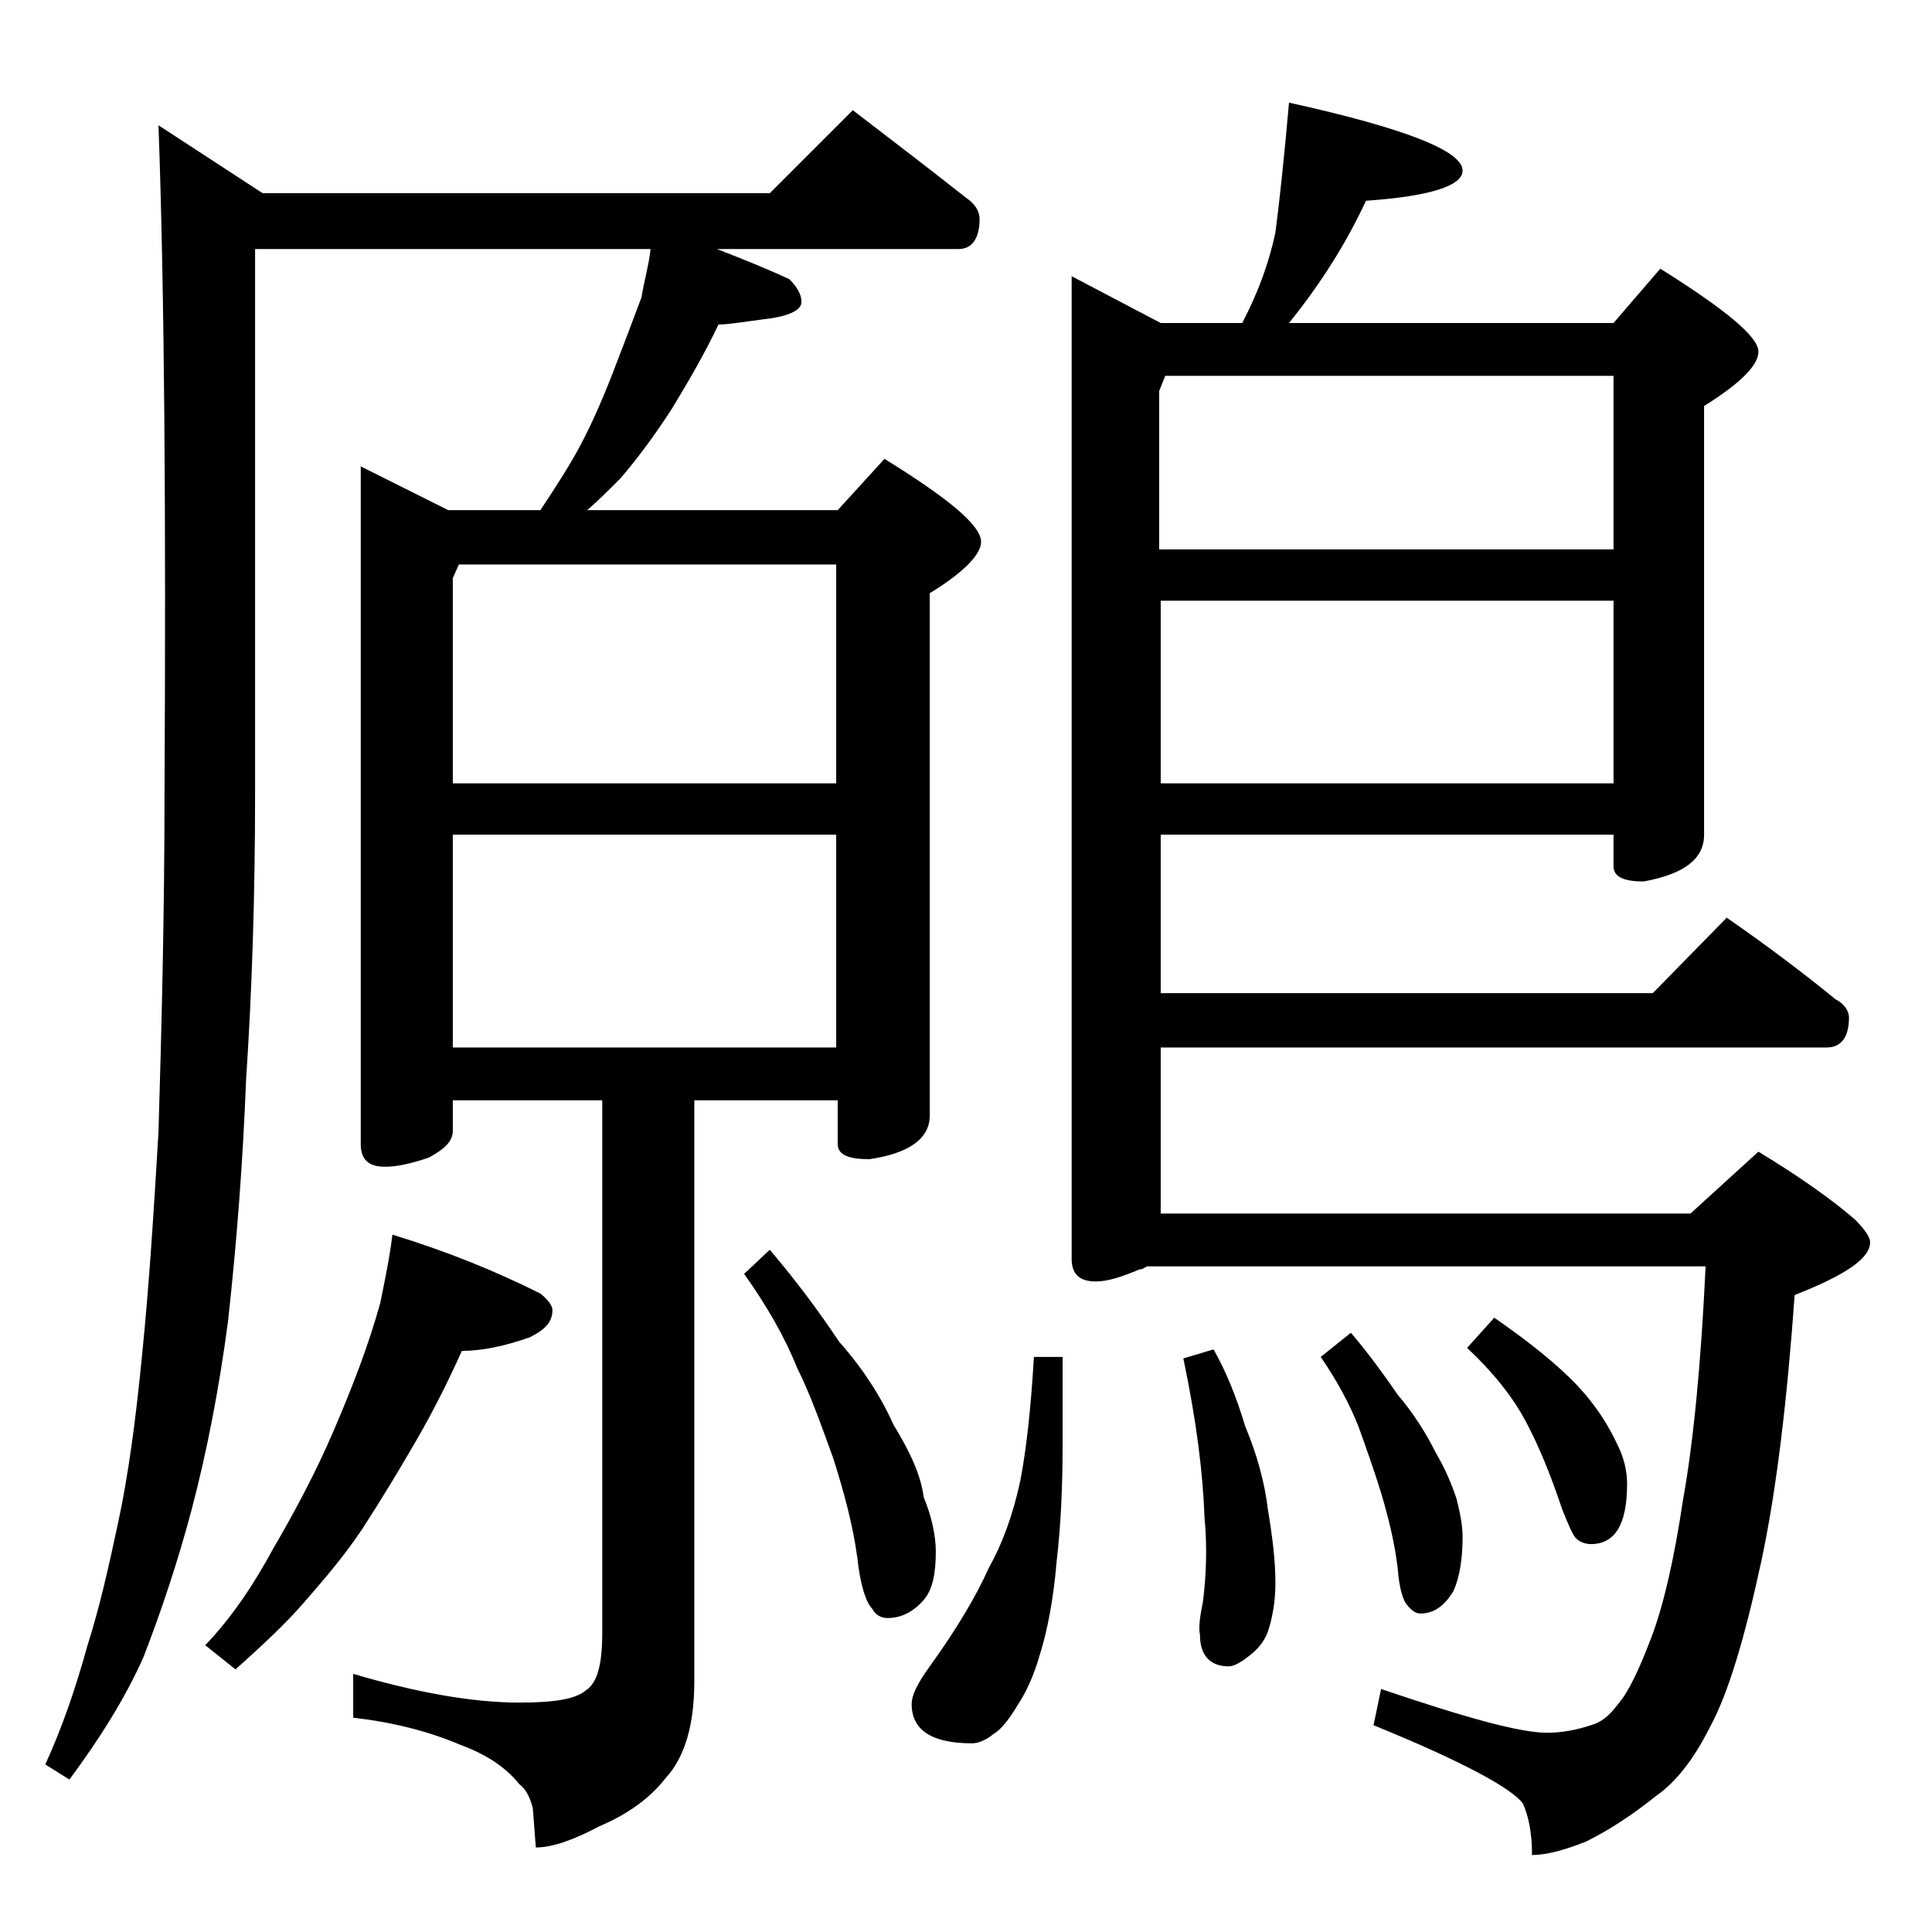
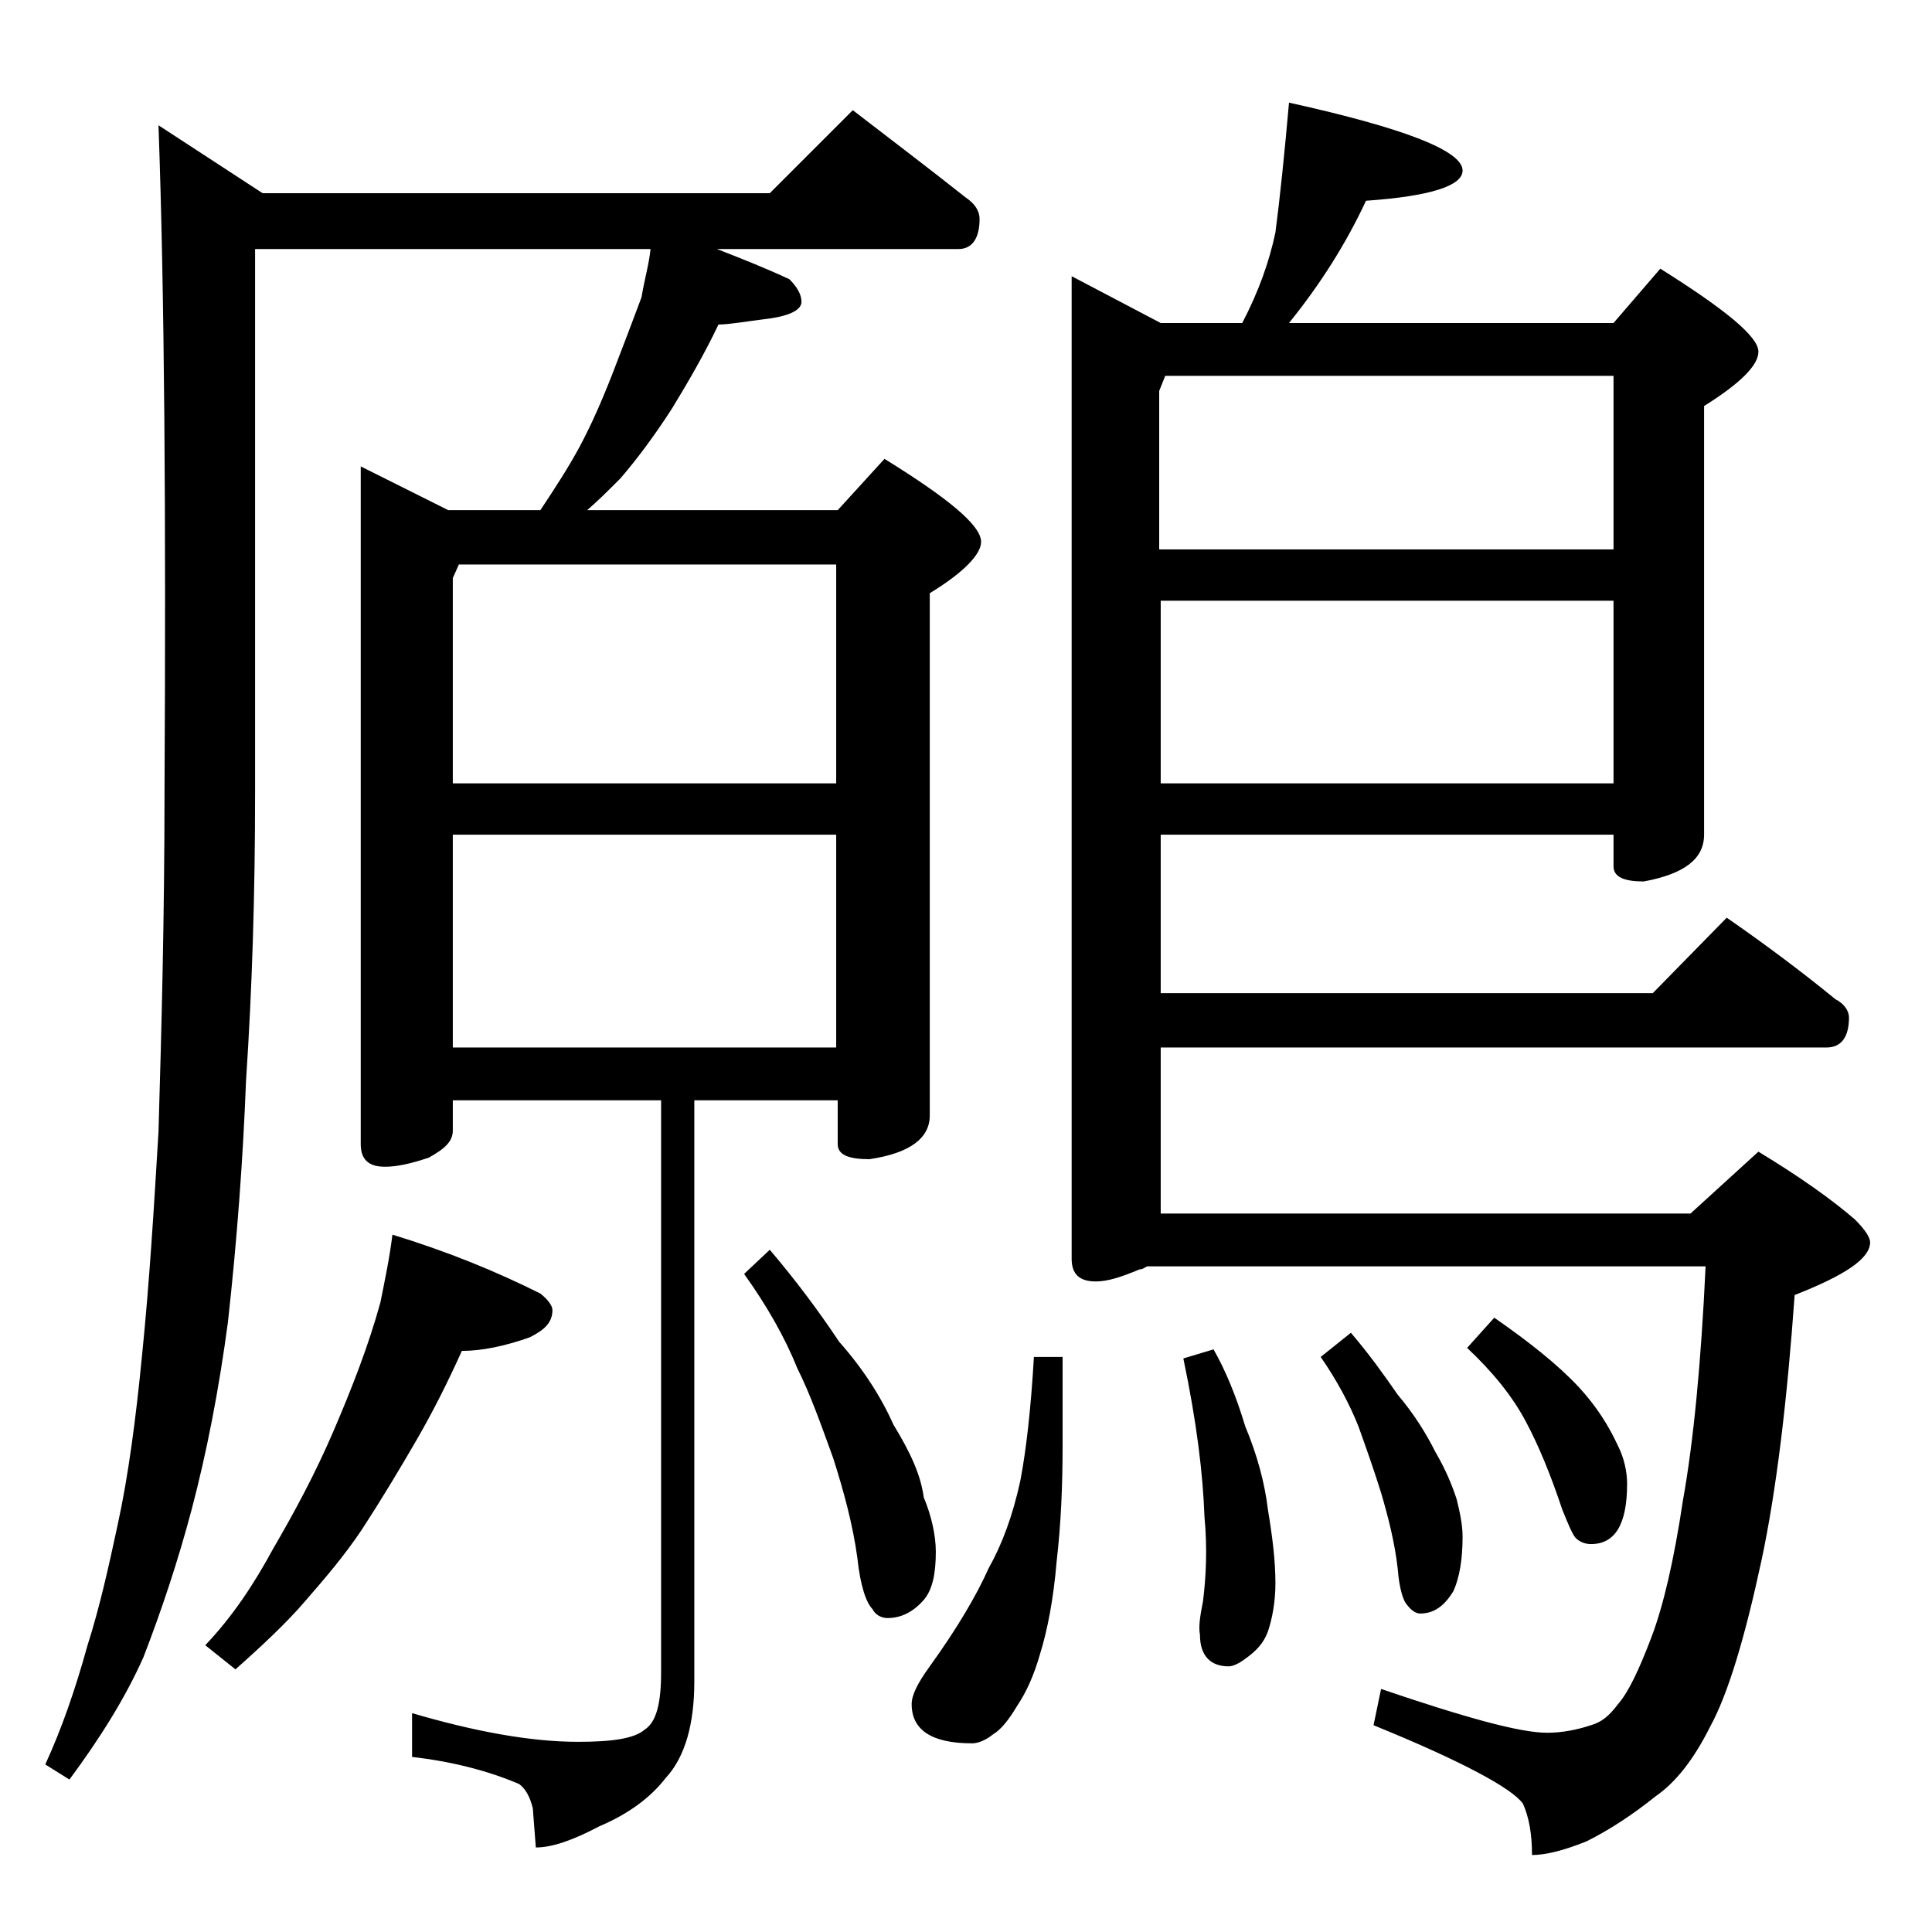
<svg xmlns="http://www.w3.org/2000/svg" version="1.1" id="Layer_1" x="0px" y="0px" viewBox="0 0 128 128" enable-background="new 0 0 128 128" xml:space="preserve">
-   <path d="M56.5,7.3c2.6,2,5.1,3.9,7.5,5.8c0.6,0.4,0.9,0.9,0.9,1.4c0,1.3-0.5,2-1.4,2h-16c1.8,0.7,3.3,1.3,4.8,2  c0.5,0.5,0.8,1,0.8,1.5s-0.7,0.9-2.1,1.1c-1.6,0.2-2.7,0.4-3.4,0.4c-0.9,1.9-2,3.8-3.1,5.6c-1.1,1.7-2.2,3.2-3.4,4.6  c-0.8,0.8-1.5,1.5-2.2,2.1h16.6l3.1-3.4c4.2,2.6,6.4,4.4,6.4,5.5c0,0.8-1.1,2-3.4,3.4v34.6c0,1.5-1.3,2.5-4,2.9  c-1.4,0-2.1-0.3-2.1-1v-2.9H46v38.5c0,2.8-0.6,5-1.9,6.4c-1,1.3-2.5,2.4-4.4,3.2c-1.7,0.9-3.1,1.4-4.2,1.4l-0.2-2.6  c-0.2-0.8-0.5-1.3-0.9-1.6c-0.8-1-2-1.9-3.9-2.6c-2.1-0.9-4.5-1.5-7.1-1.8v-2.9c4.1,1.2,7.8,1.9,11,1.9c2.2,0,3.7-0.2,4.4-0.8  c0.8-0.5,1.1-1.8,1.1-3.8V72.9H30v2c0,0.7-0.5,1.2-1.6,1.8c-1.2,0.4-2.1,0.6-2.9,0.6c-1.1,0-1.6-0.5-1.6-1.5V30.9l5.8,2.9h6.1  c1-1.5,1.9-2.9,2.6-4.2c0.8-1.5,1.5-3.1,2.2-4.9c0.7-1.8,1.3-3.4,1.9-5c0.2-1.2,0.5-2.2,0.6-3.2H16.9v36c0,6.8-0.2,13.1-0.6,19.1  c-0.2,5.2-0.6,10.6-1.2,16c-0.6,4.5-1.4,8.6-2.4,12.4c-0.9,3.4-2,6.7-3.2,9.8c-1.2,2.7-2.9,5.4-4.9,8.1L3,116.9c1.1-2.4,2-5,2.8-7.9  c0.8-2.5,1.4-5.2,2-8c0.7-3.2,1.2-7,1.6-11.1C9.9,85,10.2,80,10.5,75c0.2-6.8,0.4-14.3,0.4-22.6c0.1-18.3,0-33-0.4-44.1l6.9,4.5H51  L56.5,7.3z M26,81.8c3.6,1.1,6.8,2.4,9.8,3.9c0.5,0.4,0.8,0.8,0.8,1.1c0,0.8-0.5,1.3-1.5,1.8c-1.7,0.6-3.2,0.9-4.5,0.9  c-0.9,2-1.9,4-3,5.9c-1.1,1.9-2.3,3.9-3.6,5.9c-1.2,1.8-2.5,3.3-3.8,4.8c-1.2,1.4-2.8,2.9-4.6,4.5l-2-1.6c1.8-1.9,3.2-4,4.5-6.4  c1.4-2.4,2.8-5,4-7.8s2.3-5.6,3.1-8.5C25.5,84.8,25.8,83.4,26,81.8z M30,51.9h25.4V37.4h-25L30,38.3V51.9z M30,69.4h25.4V55.3H30  V69.4z M51,82.8c1.7,2,3.2,4,4.6,6.1c1.6,1.8,2.8,3.7,3.6,5.5c1.1,1.8,1.8,3.3,2,4.8c0.5,1.2,0.8,2.5,0.8,3.6c0,1.4-0.2,2.5-0.8,3.2  c-0.7,0.8-1.5,1.2-2.4,1.2c-0.4,0-0.8-0.2-1-0.6c-0.4-0.4-0.8-1.5-1-3.4c-0.3-2.2-0.9-4.4-1.6-6.6c-0.8-2.2-1.5-4.2-2.4-6  c-0.8-2-2-4.1-3.5-6.2L51,82.8z M68.5,89.9h1.9v5.8c0,2.7-0.1,5.2-0.4,7.8c-0.2,2.4-0.6,4.5-1.1,6.1c-0.4,1.4-0.9,2.5-1.5,3.4  c-0.6,1-1.1,1.6-1.6,1.9c-0.5,0.4-1,0.6-1.4,0.6c-2.7,0-4-0.9-4-2.6c0-0.6,0.4-1.4,1.2-2.5c1.8-2.5,3.1-4.7,3.9-6.5  c0.9-1.6,1.6-3.5,2.1-5.8C68,96,68.3,93.3,68.5,89.9z M85.4,6.8c7.7,1.7,11.5,3.2,11.5,4.5c0,1-2.1,1.7-6.4,2  c-1.3,2.8-3,5.5-5.1,8.1h21.5l3.1-3.6c4.3,2.7,6.5,4.5,6.5,5.5c0,0.9-1.2,2.1-3.6,3.6v28.4c0,1.6-1.3,2.6-4,3.1c-1.3,0-2-0.3-2-1  v-2.1h-30v10.5h32.6l4.9-5c2.6,1.8,5,3.6,7.2,5.4c0.6,0.3,0.9,0.8,0.9,1.2c0,1.3-0.5,2-1.5,2H76.9v11H112l4.5-4.1  c2.8,1.7,4.9,3.2,6.4,4.5c0.7,0.7,1,1.2,1,1.5c0,1.1-1.7,2.2-5,3.5c-0.5,7-1.2,12.9-2.2,17.6c-1.1,5.1-2.2,8.8-3.4,11  c-1.1,2.2-2.3,3.7-3.6,4.6c-1.5,1.2-3,2.2-4.6,3c-1.5,0.6-2.7,0.9-3.6,0.9c0-1.4-0.2-2.5-0.6-3.4c-0.7-1-4-2.8-9.9-5.2l0.5-2.4  c5.6,1.9,9.2,2.9,11,2.9c1,0,2-0.2,2.9-0.5c0.7-0.2,1.2-0.6,1.8-1.4c0.7-0.8,1.4-2.3,2.2-4.4c0.8-2.1,1.5-5.1,2.1-9.1  c0.7-3.9,1.2-9.1,1.5-15.5h-37c-0.2,0.1-0.3,0.2-0.5,0.2c-1.2,0.5-2.1,0.8-2.9,0.8c-1.1,0-1.6-0.5-1.6-1.5V18.3l5.9,3.1h5.4  c1.1-2.1,1.8-4.1,2.2-6C84.8,13.1,85.1,10.2,85.4,6.8z M76.9,36.4h30V24.9H77.2l-0.4,1V36.4z M76.9,51.9h30V39.8h-30V51.9z   M80.4,89.4c0.8,1.4,1.5,3.1,2.1,5.1c0.8,1.9,1.3,3.8,1.5,5.5c0.3,1.8,0.5,3.4,0.5,4.9c0,1.2-0.2,2.3-0.5,3.2  c-0.3,0.8-0.8,1.3-1.5,1.8c-0.4,0.3-0.8,0.5-1.1,0.5c-1.2,0-1.9-0.7-1.9-2.1c-0.1-0.5,0-1.2,0.2-2.2c0.2-1.6,0.3-3.5,0.1-5.6  c-0.1-2.8-0.5-6.2-1.4-10.5L80.4,89.4z M89.5,88.3c1.2,1.4,2.2,2.8,3.1,4.1c1.1,1.3,1.9,2.6,2.5,3.8c0.7,1.2,1.1,2.2,1.4,3.1  c0.2,0.8,0.4,1.7,0.4,2.5c0,1.5-0.2,2.7-0.6,3.6c-0.6,1-1.3,1.5-2.2,1.5c-0.3,0-0.6-0.2-0.9-0.6c-0.2-0.2-0.5-1-0.6-2.4  c-0.2-1.7-0.6-3.3-1.1-5c-0.5-1.6-1-3-1.5-4.4c-0.6-1.5-1.4-3-2.5-4.6L89.5,88.3z M99,87.3c2.3,1.6,4.2,3.1,5.6,4.6  c1.2,1.3,2,2.6,2.6,3.9c0.4,0.8,0.6,1.7,0.6,2.5c0,2.7-0.8,4-2.4,4c-0.3,0-0.7-0.1-1-0.4c-0.2-0.2-0.5-0.9-0.9-1.9  c-0.8-2.4-1.6-4.3-2.4-5.8c-0.9-1.7-2.2-3.3-3.9-4.9L99,87.3z" />
+   <path d="M56.5,7.3c2.6,2,5.1,3.9,7.5,5.8c0.6,0.4,0.9,0.9,0.9,1.4c0,1.3-0.5,2-1.4,2h-16c1.8,0.7,3.3,1.3,4.8,2  c0.5,0.5,0.8,1,0.8,1.5s-0.7,0.9-2.1,1.1c-1.6,0.2-2.7,0.4-3.4,0.4c-0.9,1.9-2,3.8-3.1,5.6c-1.1,1.7-2.2,3.2-3.4,4.6  c-0.8,0.8-1.5,1.5-2.2,2.1h16.6l3.1-3.4c4.2,2.6,6.4,4.4,6.4,5.5c0,0.8-1.1,2-3.4,3.4v34.6c0,1.5-1.3,2.5-4,2.9  c-1.4,0-2.1-0.3-2.1-1v-2.9H46v38.5c0,2.8-0.6,5-1.9,6.4c-1,1.3-2.5,2.4-4.4,3.2c-1.7,0.9-3.1,1.4-4.2,1.4l-0.2-2.6  c-0.2-0.8-0.5-1.3-0.9-1.6c-2.1-0.9-4.5-1.5-7.1-1.8v-2.9c4.1,1.2,7.8,1.9,11,1.9c2.2,0,3.7-0.2,4.4-0.8  c0.8-0.5,1.1-1.8,1.1-3.8V72.9H30v2c0,0.7-0.5,1.2-1.6,1.8c-1.2,0.4-2.1,0.6-2.9,0.6c-1.1,0-1.6-0.5-1.6-1.5V30.9l5.8,2.9h6.1  c1-1.5,1.9-2.9,2.6-4.2c0.8-1.5,1.5-3.1,2.2-4.9c0.7-1.8,1.3-3.4,1.9-5c0.2-1.2,0.5-2.2,0.6-3.2H16.9v36c0,6.8-0.2,13.1-0.6,19.1  c-0.2,5.2-0.6,10.6-1.2,16c-0.6,4.5-1.4,8.6-2.4,12.4c-0.9,3.4-2,6.7-3.2,9.8c-1.2,2.7-2.9,5.4-4.9,8.1L3,116.9c1.1-2.4,2-5,2.8-7.9  c0.8-2.5,1.4-5.2,2-8c0.7-3.2,1.2-7,1.6-11.1C9.9,85,10.2,80,10.5,75c0.2-6.8,0.4-14.3,0.4-22.6c0.1-18.3,0-33-0.4-44.1l6.9,4.5H51  L56.5,7.3z M26,81.8c3.6,1.1,6.8,2.4,9.8,3.9c0.5,0.4,0.8,0.8,0.8,1.1c0,0.8-0.5,1.3-1.5,1.8c-1.7,0.6-3.2,0.9-4.5,0.9  c-0.9,2-1.9,4-3,5.9c-1.1,1.9-2.3,3.9-3.6,5.9c-1.2,1.8-2.5,3.3-3.8,4.8c-1.2,1.4-2.8,2.9-4.6,4.5l-2-1.6c1.8-1.9,3.2-4,4.5-6.4  c1.4-2.4,2.8-5,4-7.8s2.3-5.6,3.1-8.5C25.5,84.8,25.8,83.4,26,81.8z M30,51.9h25.4V37.4h-25L30,38.3V51.9z M30,69.4h25.4V55.3H30  V69.4z M51,82.8c1.7,2,3.2,4,4.6,6.1c1.6,1.8,2.8,3.7,3.6,5.5c1.1,1.8,1.8,3.3,2,4.8c0.5,1.2,0.8,2.5,0.8,3.6c0,1.4-0.2,2.5-0.8,3.2  c-0.7,0.8-1.5,1.2-2.4,1.2c-0.4,0-0.8-0.2-1-0.6c-0.4-0.4-0.8-1.5-1-3.4c-0.3-2.2-0.9-4.4-1.6-6.6c-0.8-2.2-1.5-4.2-2.4-6  c-0.8-2-2-4.1-3.5-6.2L51,82.8z M68.5,89.9h1.9v5.8c0,2.7-0.1,5.2-0.4,7.8c-0.2,2.4-0.6,4.5-1.1,6.1c-0.4,1.4-0.9,2.5-1.5,3.4  c-0.6,1-1.1,1.6-1.6,1.9c-0.5,0.4-1,0.6-1.4,0.6c-2.7,0-4-0.9-4-2.6c0-0.6,0.4-1.4,1.2-2.5c1.8-2.5,3.1-4.7,3.9-6.5  c0.9-1.6,1.6-3.5,2.1-5.8C68,96,68.3,93.3,68.5,89.9z M85.4,6.8c7.7,1.7,11.5,3.2,11.5,4.5c0,1-2.1,1.7-6.4,2  c-1.3,2.8-3,5.5-5.1,8.1h21.5l3.1-3.6c4.3,2.7,6.5,4.5,6.5,5.5c0,0.9-1.2,2.1-3.6,3.6v28.4c0,1.6-1.3,2.6-4,3.1c-1.3,0-2-0.3-2-1  v-2.1h-30v10.5h32.6l4.9-5c2.6,1.8,5,3.6,7.2,5.4c0.6,0.3,0.9,0.8,0.9,1.2c0,1.3-0.5,2-1.5,2H76.9v11H112l4.5-4.1  c2.8,1.7,4.9,3.2,6.4,4.5c0.7,0.7,1,1.2,1,1.5c0,1.1-1.7,2.2-5,3.5c-0.5,7-1.2,12.9-2.2,17.6c-1.1,5.1-2.2,8.8-3.4,11  c-1.1,2.2-2.3,3.7-3.6,4.6c-1.5,1.2-3,2.2-4.6,3c-1.5,0.6-2.7,0.9-3.6,0.9c0-1.4-0.2-2.5-0.6-3.4c-0.7-1-4-2.8-9.9-5.2l0.5-2.4  c5.6,1.9,9.2,2.9,11,2.9c1,0,2-0.2,2.9-0.5c0.7-0.2,1.2-0.6,1.8-1.4c0.7-0.8,1.4-2.3,2.2-4.4c0.8-2.1,1.5-5.1,2.1-9.1  c0.7-3.9,1.2-9.1,1.5-15.5h-37c-0.2,0.1-0.3,0.2-0.5,0.2c-1.2,0.5-2.1,0.8-2.9,0.8c-1.1,0-1.6-0.5-1.6-1.5V18.3l5.9,3.1h5.4  c1.1-2.1,1.8-4.1,2.2-6C84.8,13.1,85.1,10.2,85.4,6.8z M76.9,36.4h30V24.9H77.2l-0.4,1V36.4z M76.9,51.9h30V39.8h-30V51.9z   M80.4,89.4c0.8,1.4,1.5,3.1,2.1,5.1c0.8,1.9,1.3,3.8,1.5,5.5c0.3,1.8,0.5,3.4,0.5,4.9c0,1.2-0.2,2.3-0.5,3.2  c-0.3,0.8-0.8,1.3-1.5,1.8c-0.4,0.3-0.8,0.5-1.1,0.5c-1.2,0-1.9-0.7-1.9-2.1c-0.1-0.5,0-1.2,0.2-2.2c0.2-1.6,0.3-3.5,0.1-5.6  c-0.1-2.8-0.5-6.2-1.4-10.5L80.4,89.4z M89.5,88.3c1.2,1.4,2.2,2.8,3.1,4.1c1.1,1.3,1.9,2.6,2.5,3.8c0.7,1.2,1.1,2.2,1.4,3.1  c0.2,0.8,0.4,1.7,0.4,2.5c0,1.5-0.2,2.7-0.6,3.6c-0.6,1-1.3,1.5-2.2,1.5c-0.3,0-0.6-0.2-0.9-0.6c-0.2-0.2-0.5-1-0.6-2.4  c-0.2-1.7-0.6-3.3-1.1-5c-0.5-1.6-1-3-1.5-4.4c-0.6-1.5-1.4-3-2.5-4.6L89.5,88.3z M99,87.3c2.3,1.6,4.2,3.1,5.6,4.6  c1.2,1.3,2,2.6,2.6,3.9c0.4,0.8,0.6,1.7,0.6,2.5c0,2.7-0.8,4-2.4,4c-0.3,0-0.7-0.1-1-0.4c-0.2-0.2-0.5-0.9-0.9-1.9  c-0.8-2.4-1.6-4.3-2.4-5.8c-0.9-1.7-2.2-3.3-3.9-4.9L99,87.3z" />
</svg>